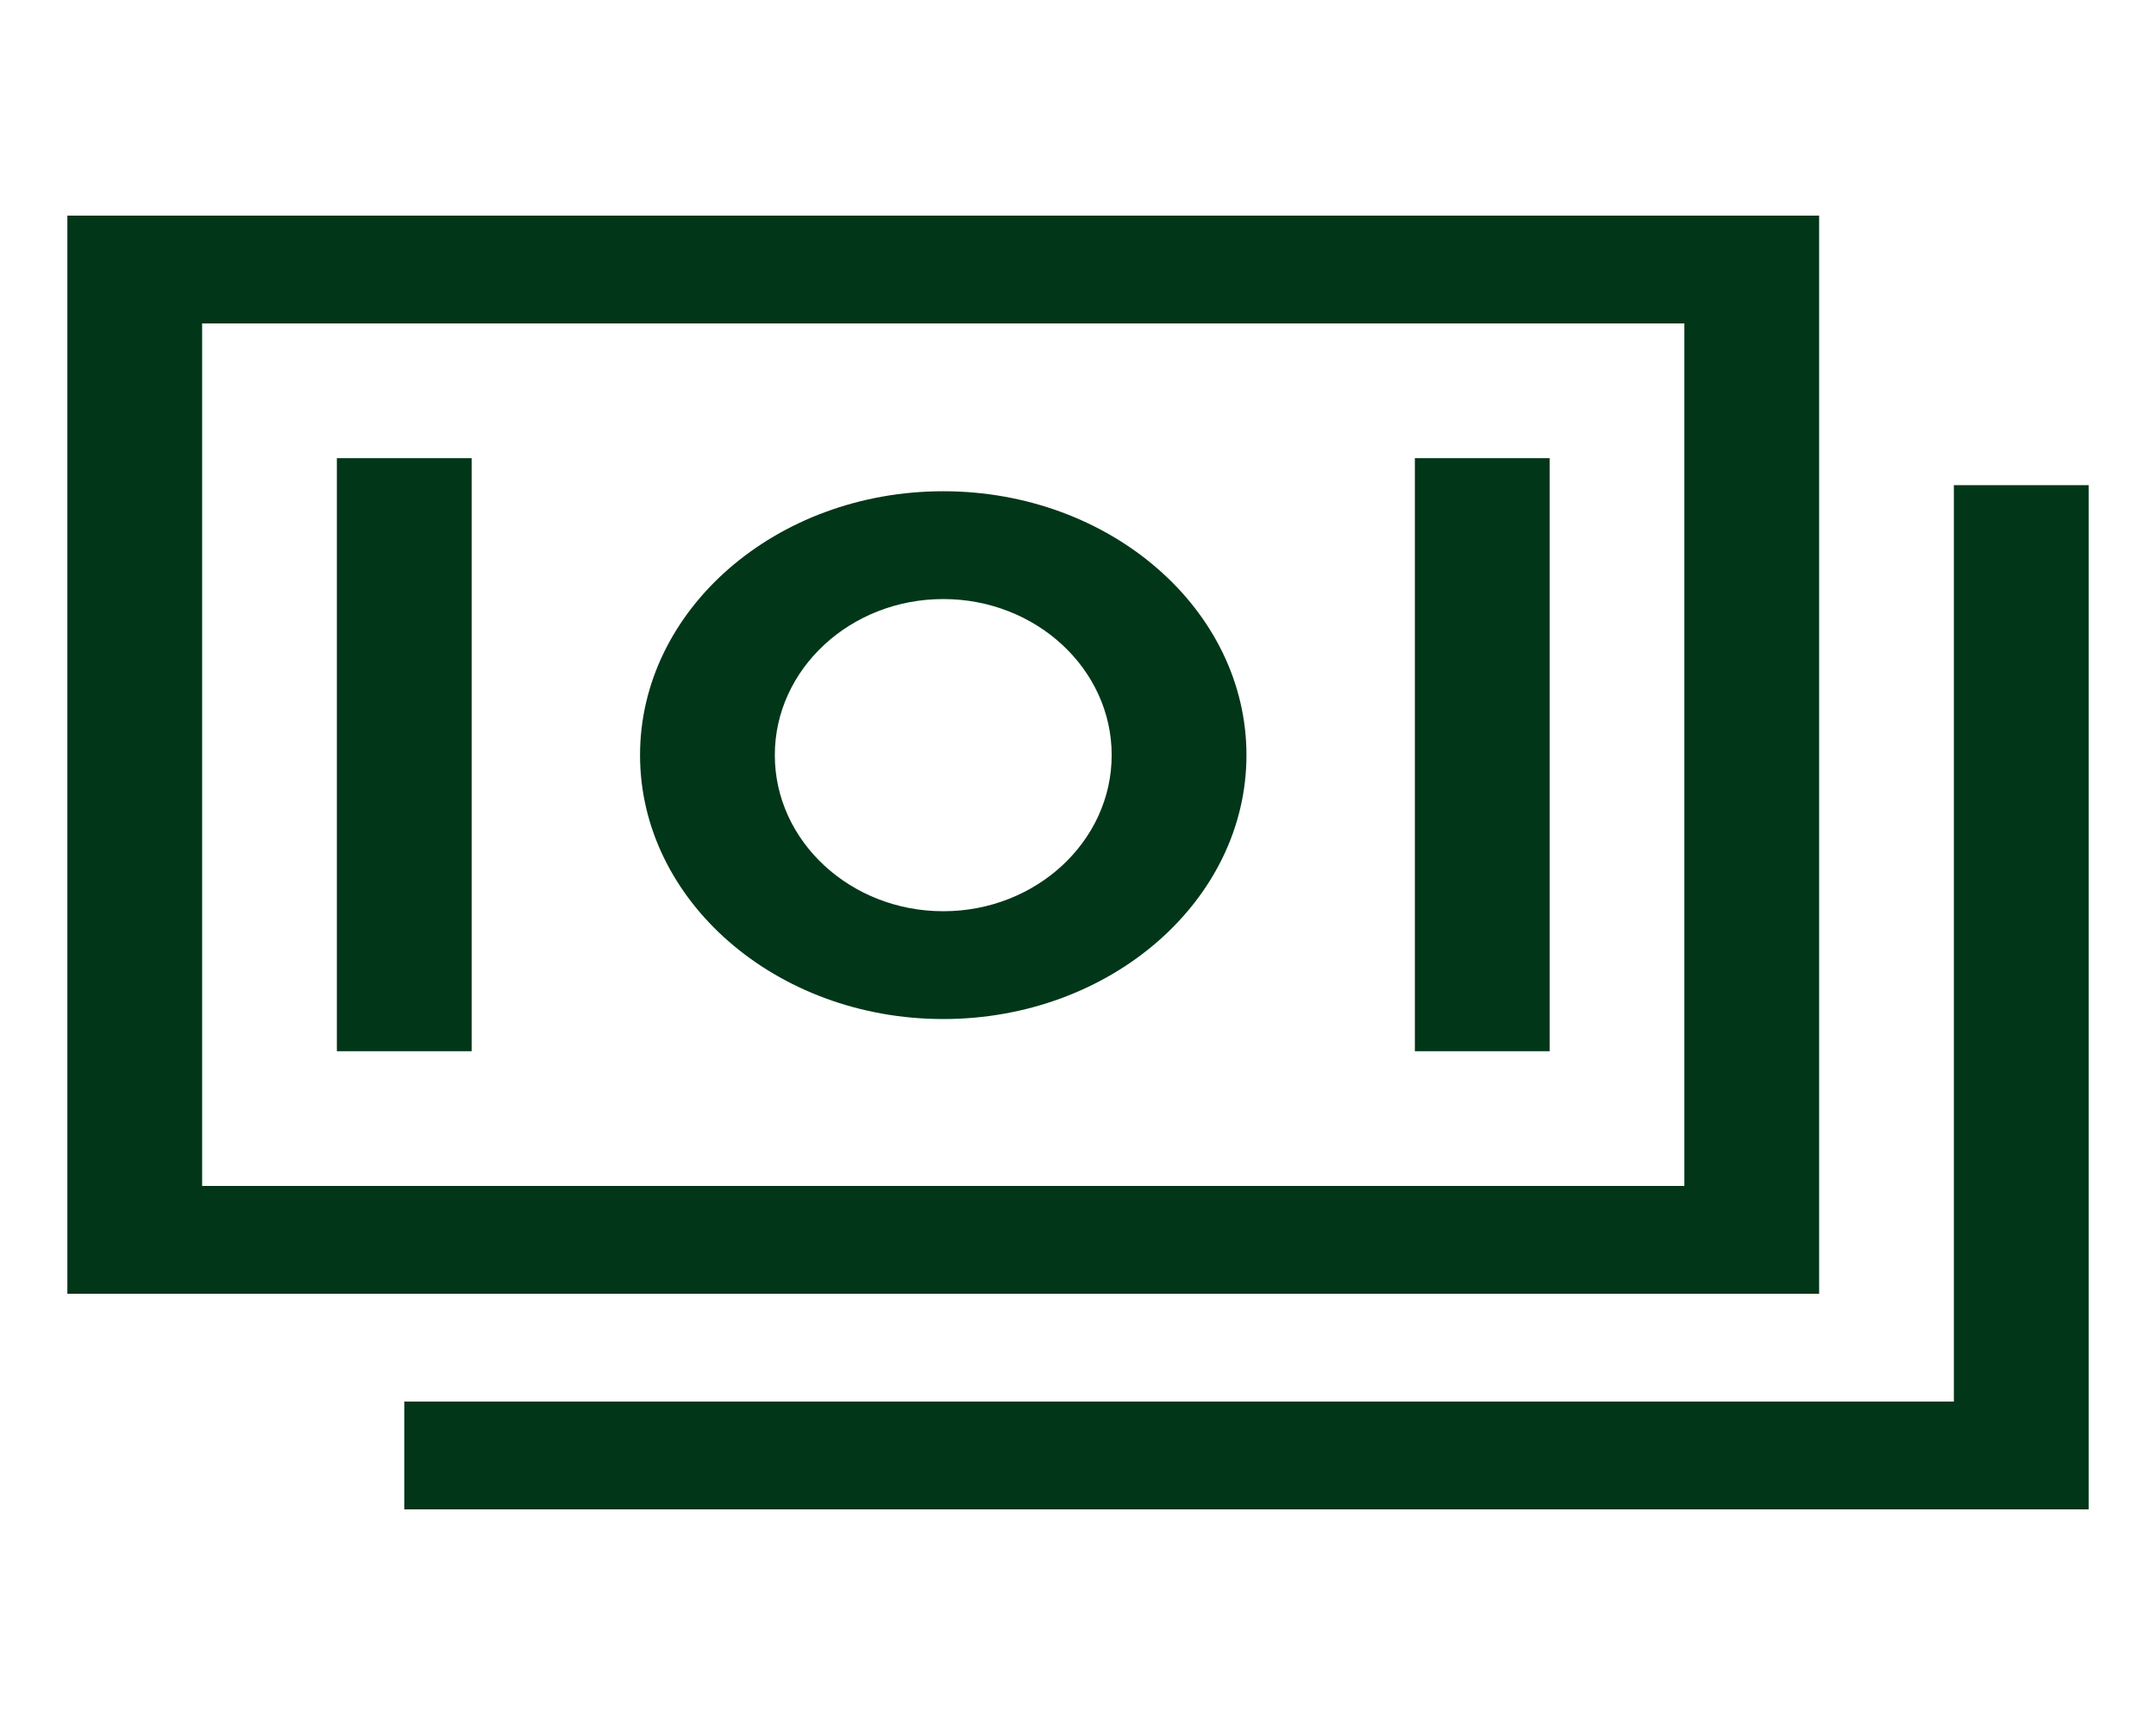
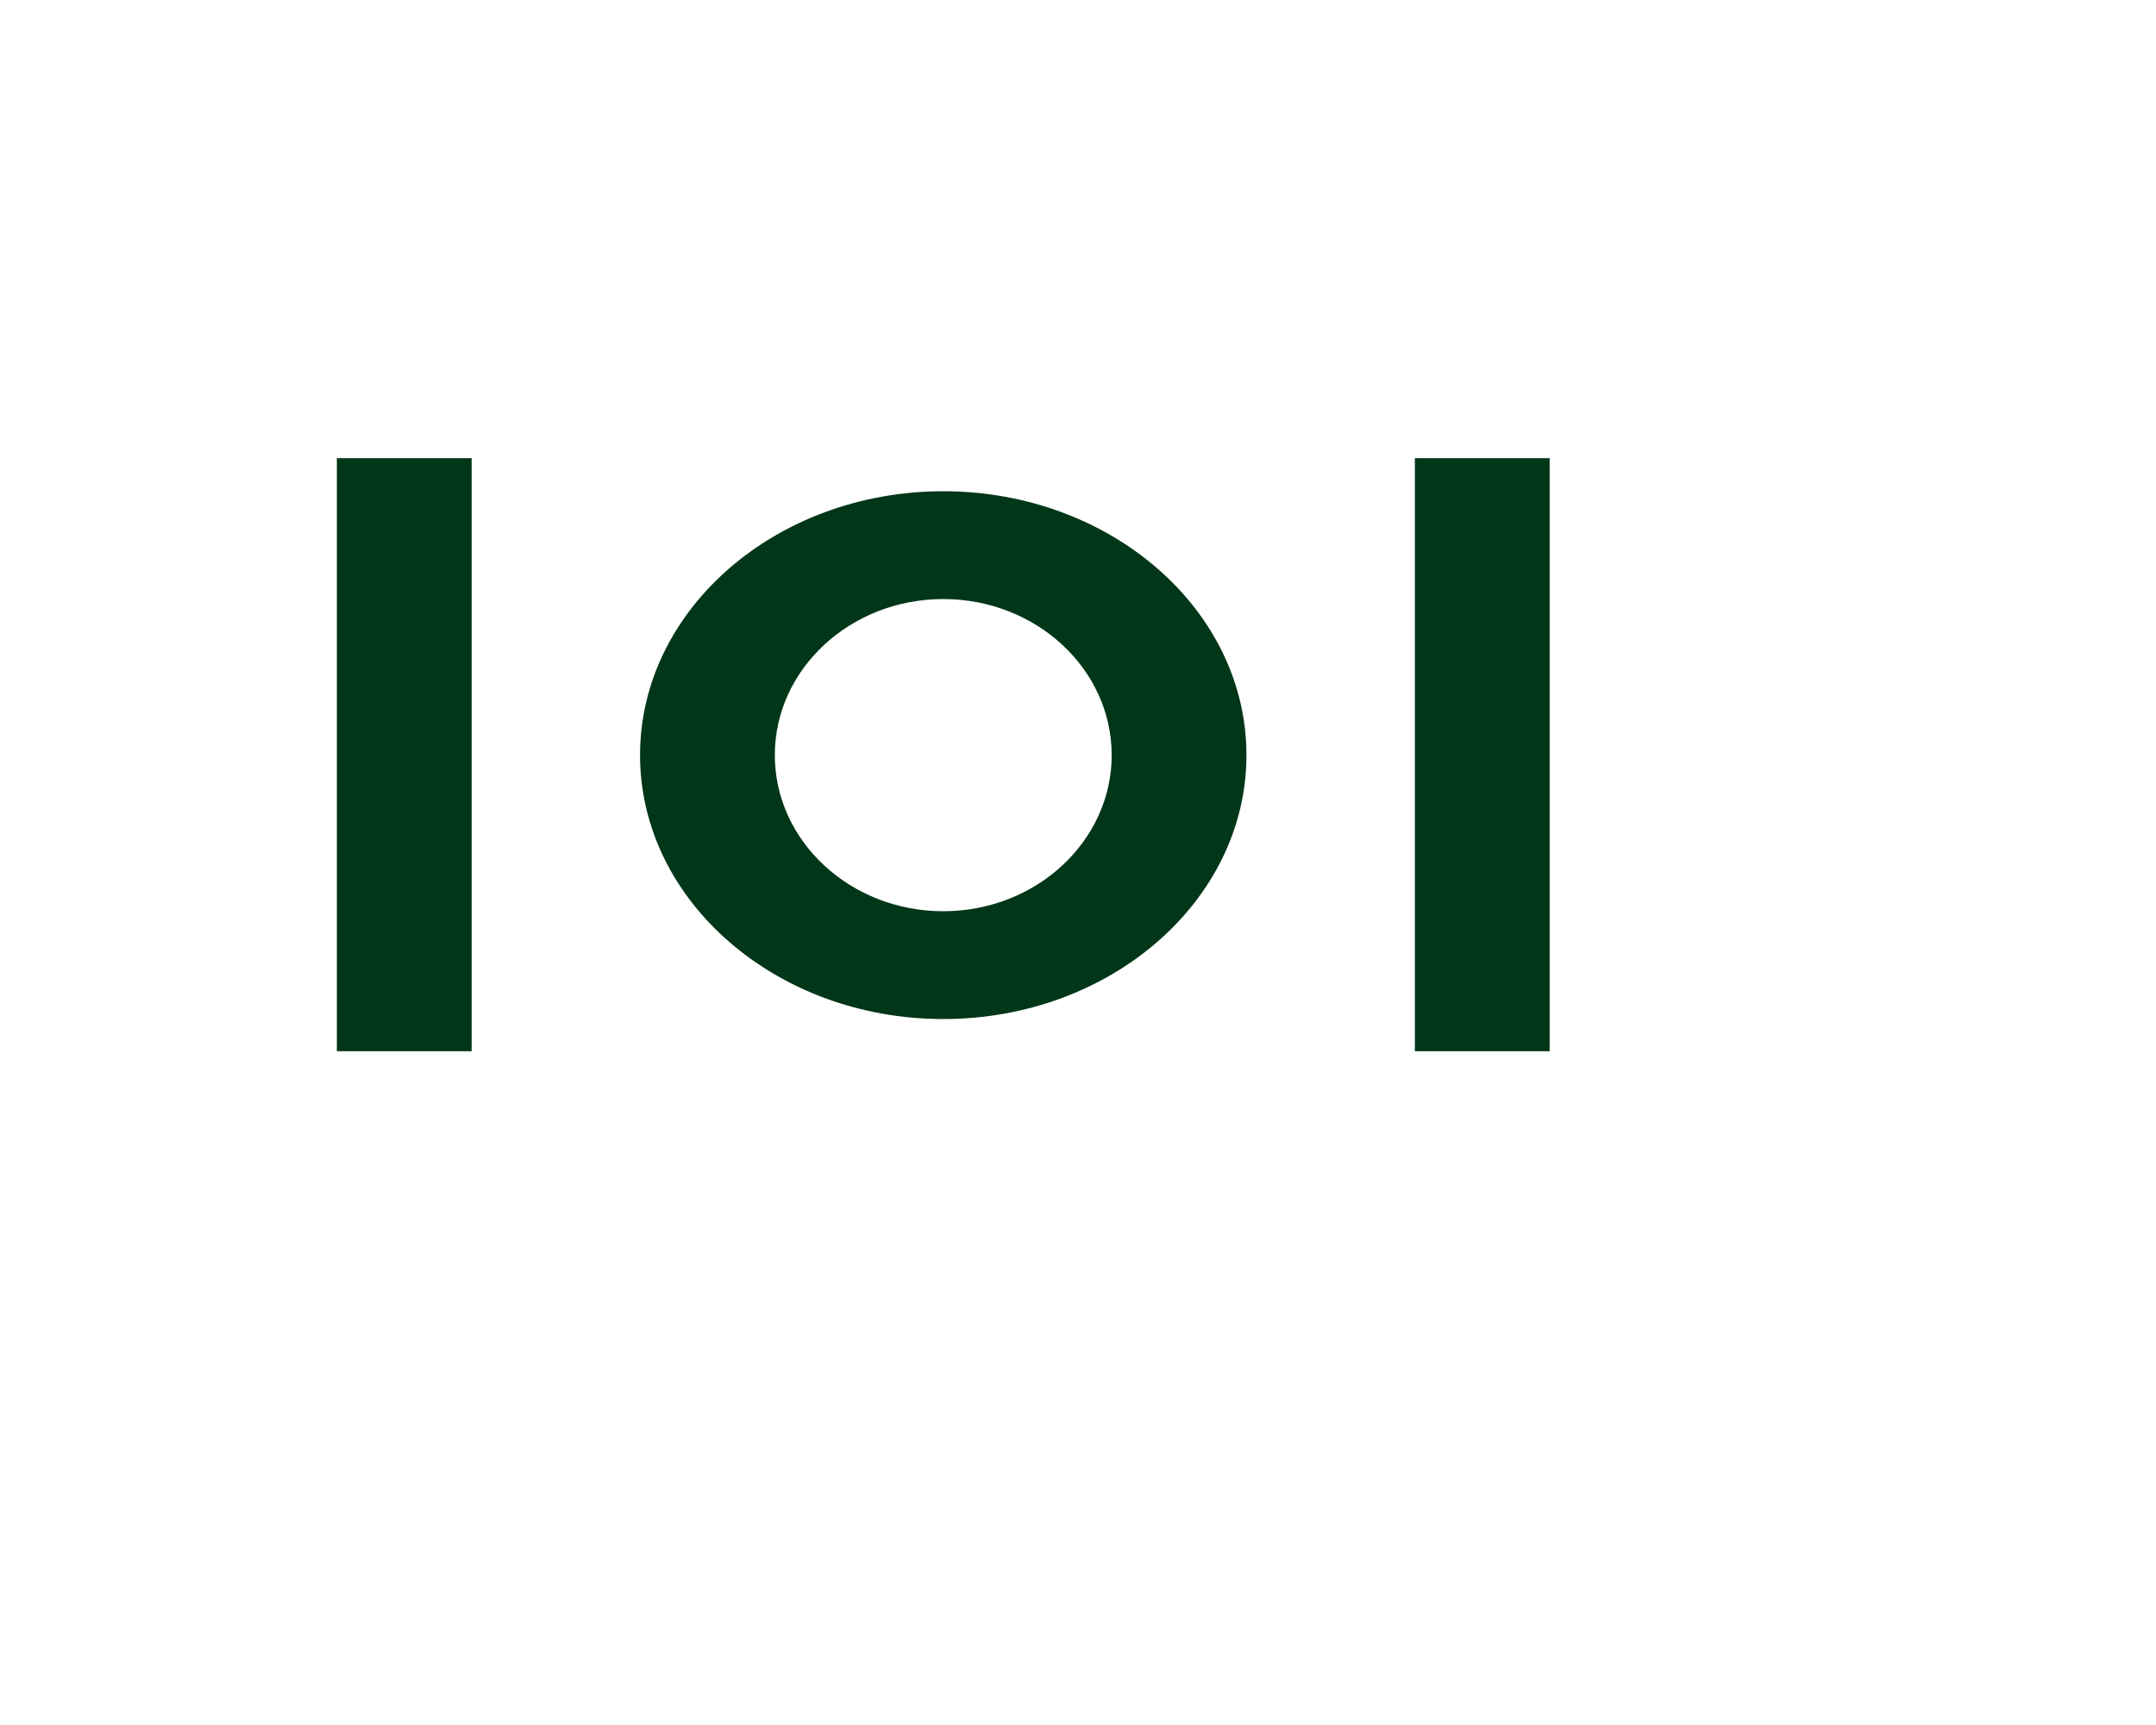
<svg xmlns="http://www.w3.org/2000/svg" width="45" height="36" viewBox="0 0 45 36" fill="none">
-   <path d="M37.969 4.5H1.406V27H37.969V4.5ZM35.156 24.75H4.219V6.75H35.156V24.75Z" fill="#013618" />
-   <path d="M40.781 10.125V29.25H8.438V31.5H43.594V10.125H40.781Z" fill="#013618" />
  <path d="M19.688 21.267C23.177 21.267 26.016 18.796 26.016 15.759C26.016 12.723 23.177 10.252 19.688 10.252C16.198 10.252 13.359 12.723 13.359 15.759C13.359 18.796 16.198 21.267 19.688 21.267ZM19.688 12.502C21.626 12.502 23.203 13.963 23.203 15.759C23.203 17.555 21.626 19.017 19.688 19.017C17.749 19.017 16.172 17.555 16.172 15.759C16.172 13.963 17.749 12.502 19.688 12.502ZM7.031 9.562H9.844V21.938H7.031V9.562ZM29.531 9.562H32.344V21.938H29.531V9.562Z" fill="#013618" />
</svg>